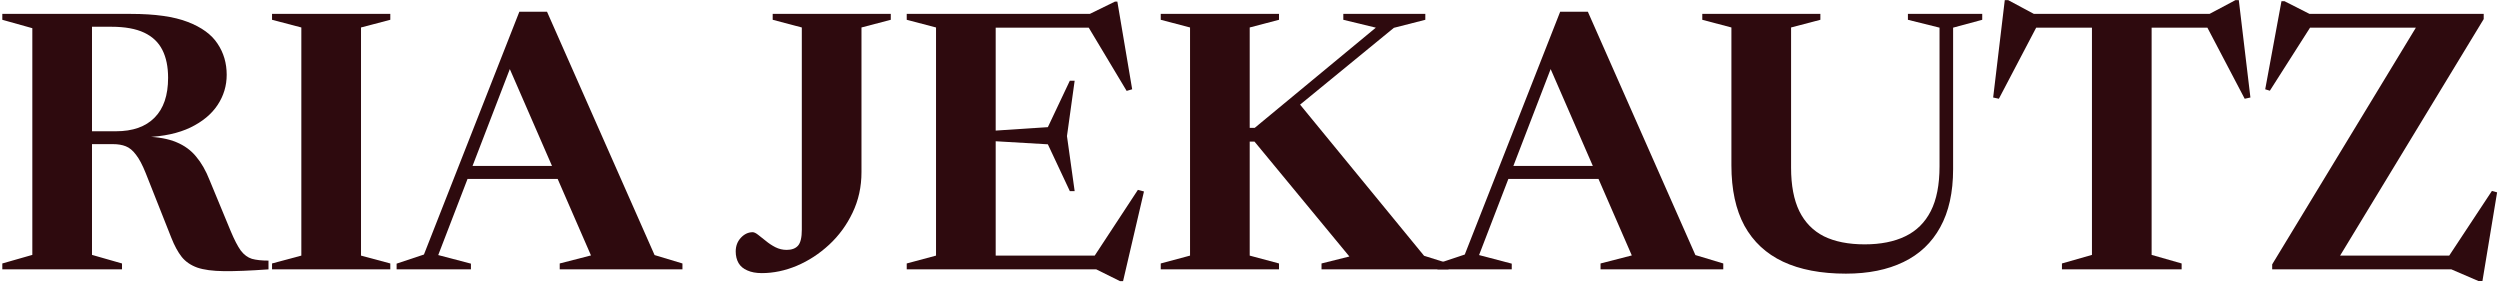
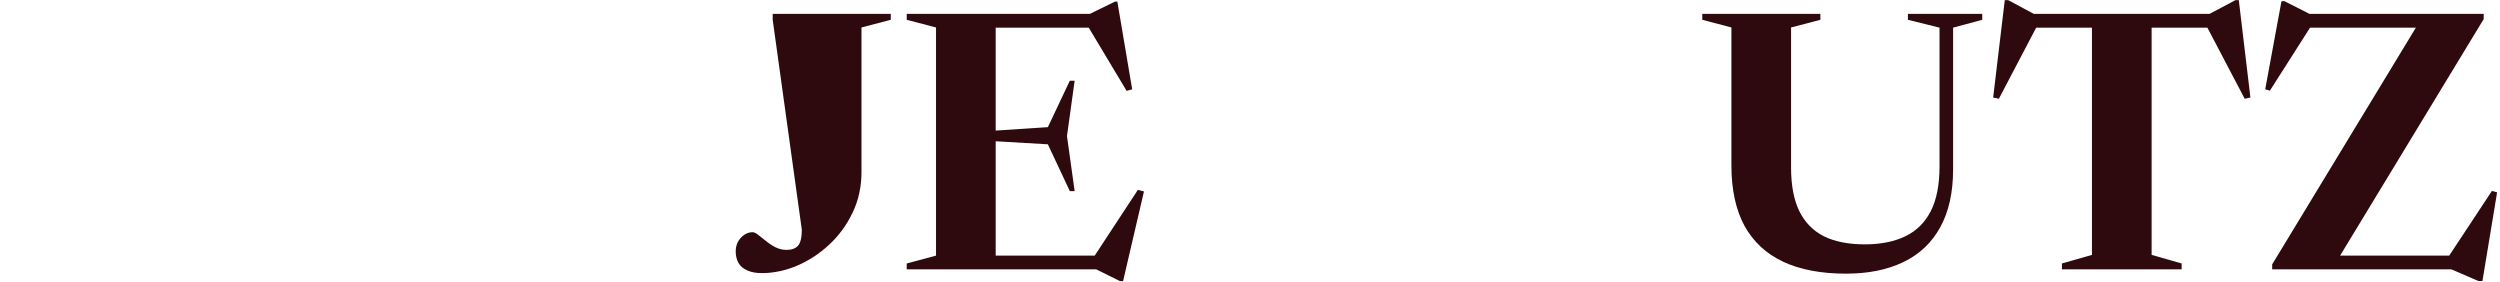
<svg xmlns="http://www.w3.org/2000/svg" width="594" height="67" viewBox="0 0 594 67" fill="none">
  <path d="M590.128 3.301V4.532L554.515 63.193L548.318 60.731H581.935L592.08 45.366L593.311 45.705L589.83 66.759H588.854L582.445 64H539.871V62.811L575.611 3.938L587.029 6.57H548.869L539.319 21.553L538.215 21.214L542.078 0.288H542.8L548.742 3.301H590.128Z" fill="#2E0A0E" />
  <path d="M497.048 4.745H511.225V60.562L518.356 62.599V64H489.917V62.599L497.048 60.562V4.745ZM529.053 6.57H479.22L484.399 5.424L474.933 23.463L473.575 23.166L476.334 0.033H477.141L485.078 4.278L480.239 3.301H528.034L523.153 4.278L531.133 0.033H531.939L534.698 23.166L533.34 23.463L523.874 5.424L529.053 6.57Z" fill="#2E0A0E" />
  <path d="M460.833 39.508V6.57L453.32 4.702V3.302H470.978V4.702L464.059 6.57V40.188C464.059 45.706 463.04 50.304 461.003 53.983C458.994 57.661 456.079 60.42 452.259 62.26C448.467 64.099 443.911 65.019 438.591 65.019C432.677 65.019 427.697 64.071 423.65 62.175C419.632 60.279 416.576 57.435 414.482 53.643C412.416 49.823 411.383 45.041 411.383 39.296V6.527L404.464 4.702V3.302H432.521V4.702L425.56 6.527V39.848C425.56 44.036 426.211 47.474 427.513 50.163C428.843 52.851 430.795 54.846 433.37 56.148C435.974 57.421 439.2 58.058 443.048 58.058C446.84 58.058 450.052 57.421 452.683 56.148C455.343 54.874 457.367 52.879 458.753 50.163C460.14 47.446 460.833 43.895 460.833 39.508Z" fill="#2E0A0E" />
-   <path d="M356.561 42.522V39.423H386.529V42.522H356.561ZM402.828 60.604L409.45 62.599V64H380.289V62.599L387.717 60.689L367.512 14.295L369.592 13.404L351.425 60.604L359.193 62.642V64H341.535V62.642L348.029 60.477L370.696 2.792H377.275L402.828 60.604Z" fill="#2E0A0E" />
-   <path d="M338.358 60.774L344.173 62.599V64H313.993V62.599L320.615 60.944L298.076 33.651H292.94V30.382H298.118L326.897 6.57L319.172 4.702V3.302H338.655V4.702L331.184 6.612L301.641 30.807L308.73 24.652L338.358 60.774ZM296.93 6.527V60.732L303.891 62.599V64H275.791V62.599L282.753 60.732V6.527L275.791 4.702V3.302H303.891V4.702L296.93 6.527Z" fill="#2E0A0E" />
  <path d="M255.338 19.176L253.512 32.335L255.338 45.408H254.191L248.971 34.287L231.525 33.269V31.358L248.971 30.212L254.191 19.176H255.338ZM269.005 21.214L267.689 21.596L257.715 4.957L264.506 6.57H228.257V3.301H258.945L264.93 0.373H265.482L269.005 21.214ZM259.158 62.175L270.364 45.111L271.807 45.493L266.841 66.801H266.119L260.474 64H228.257V60.732H265.525L259.158 62.175ZM215.438 64V62.599L222.399 60.732V6.527L215.438 4.702V3.301H236.576V64H215.438Z" fill="#2E0A0E" />
-   <path d="M204.688 40.909C204.688 44.39 203.981 47.602 202.566 50.544C201.179 53.459 199.326 55.992 197.005 58.142C194.685 60.293 192.124 61.963 189.322 63.151C186.549 64.311 183.776 64.891 181.003 64.891C179.645 64.891 178.499 64.679 177.565 64.255C176.631 63.859 175.938 63.279 175.485 62.514C175.032 61.722 174.806 60.803 174.806 59.755C174.806 58.454 175.216 57.364 176.037 56.487C176.857 55.61 177.791 55.171 178.838 55.171C179.178 55.171 179.616 55.383 180.154 55.808C180.692 56.204 181.3 56.685 181.979 57.251C182.658 57.817 183.408 58.312 184.229 58.737C185.078 59.161 185.969 59.373 186.903 59.373C188.12 59.373 189.025 59.034 189.62 58.355C190.214 57.676 190.511 56.416 190.511 54.577V6.527L183.592 4.702V3.302H211.649V4.702L204.688 6.527V40.909Z" fill="#2E0A0E" />
-   <path d="M109.26 42.522V39.423H139.227V42.522H109.26ZM155.527 60.604L162.149 62.599V64H132.988V62.599L140.416 60.689L120.211 14.295L122.291 13.404L104.124 60.604L111.892 62.642V64H94.234V62.642L100.728 60.477L123.395 2.792H129.974L155.527 60.604Z" fill="#2E0A0E" />
-   <path d="M92.736 62.599V64H64.636V62.599L71.598 60.732V6.527L64.636 4.702V3.302H92.736V4.702L85.775 6.527V60.732L92.736 62.599Z" fill="#2E0A0E" />
-   <path d="M27.546 31.189C31.536 31.189 34.592 30.114 36.714 27.963C38.865 25.812 39.94 22.657 39.94 18.497C39.94 15.866 39.488 13.659 38.582 11.876C37.676 10.065 36.233 8.692 34.252 7.758C32.272 6.825 29.682 6.358 26.485 6.358H10.61L12.944 3.302H31.111C36.828 3.302 41.327 3.938 44.609 5.212C47.92 6.485 50.283 8.211 51.698 10.39C53.141 12.541 53.863 15.003 53.863 17.776C53.863 20.379 53.141 22.77 51.698 24.949C50.255 27.128 48.104 28.911 45.246 30.297C42.416 31.656 38.893 32.42 34.677 32.59V32.462C37.592 32.547 39.997 32.986 41.893 33.778C43.817 34.571 45.388 35.717 46.605 37.216C47.85 38.688 48.911 40.541 49.788 42.777L54.797 54.874C55.674 56.968 56.48 58.525 57.216 59.543C57.98 60.534 58.857 61.184 59.848 61.496C60.867 61.779 62.182 61.92 63.795 61.92V64C59.466 64.311 55.943 64.453 53.226 64.425C50.538 64.396 48.416 64.113 46.859 63.576C45.303 63.01 44.072 62.161 43.166 61.029C42.261 59.869 41.44 58.355 40.704 56.487L34.635 41.164C33.842 39.183 33.064 37.712 32.3 36.749C31.564 35.759 30.758 35.094 29.881 34.754C29.032 34.415 28.013 34.245 26.824 34.245H12.605L10.185 31.189H27.546ZM21.858 3.302V60.562L28.989 62.599V64H0.55V62.599L7.681 60.562V6.697L0.55 4.702V3.302H21.858Z" fill="#2E0A0E" />
+   <path d="M204.688 40.909C204.688 44.39 203.981 47.602 202.566 50.544C201.179 53.459 199.326 55.992 197.005 58.142C194.685 60.293 192.124 61.963 189.322 63.151C186.549 64.311 183.776 64.891 181.003 64.891C179.645 64.891 178.499 64.679 177.565 64.255C176.631 63.859 175.938 63.279 175.485 62.514C175.032 61.722 174.806 60.803 174.806 59.755C174.806 58.454 175.216 57.364 176.037 56.487C176.857 55.61 177.791 55.171 178.838 55.171C179.178 55.171 179.616 55.383 180.154 55.808C180.692 56.204 181.3 56.685 181.979 57.251C182.658 57.817 183.408 58.312 184.229 58.737C185.078 59.161 185.969 59.373 186.903 59.373C188.12 59.373 189.025 59.034 189.62 58.355C190.214 57.676 190.511 56.416 190.511 54.577L183.592 4.702V3.302H211.649V4.702L204.688 6.527V40.909Z" fill="#2E0A0E" />
</svg>